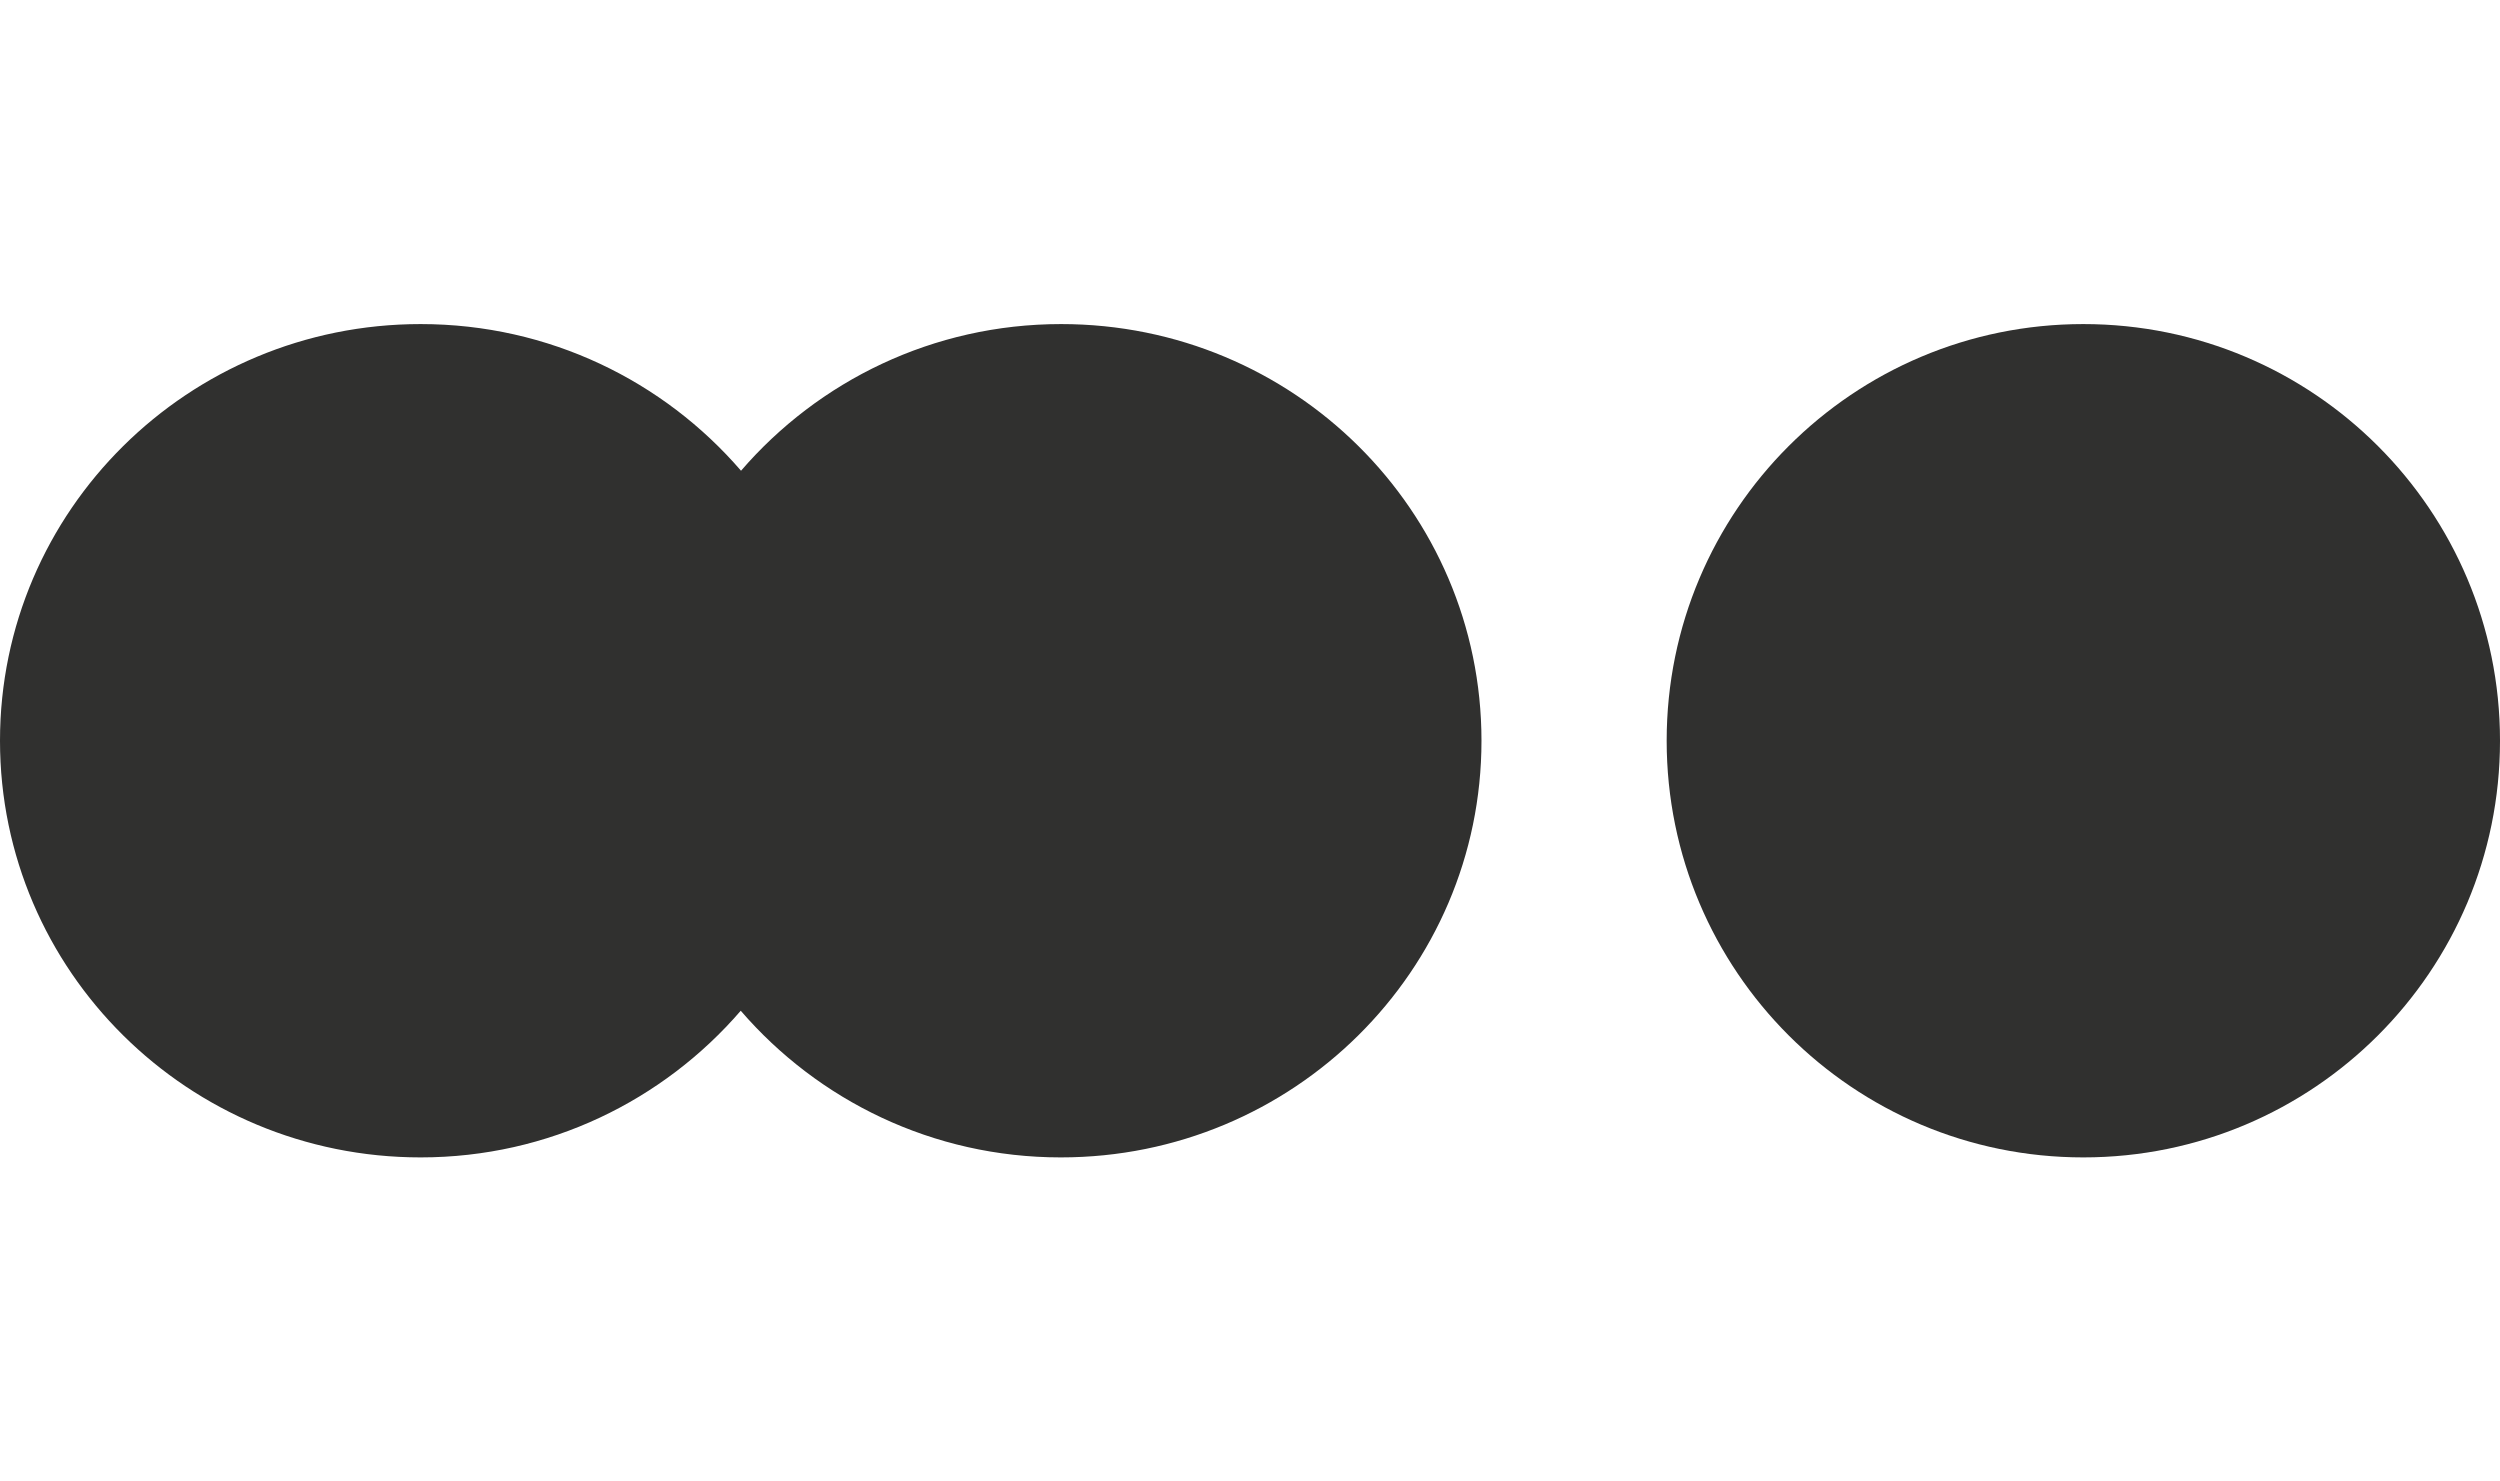
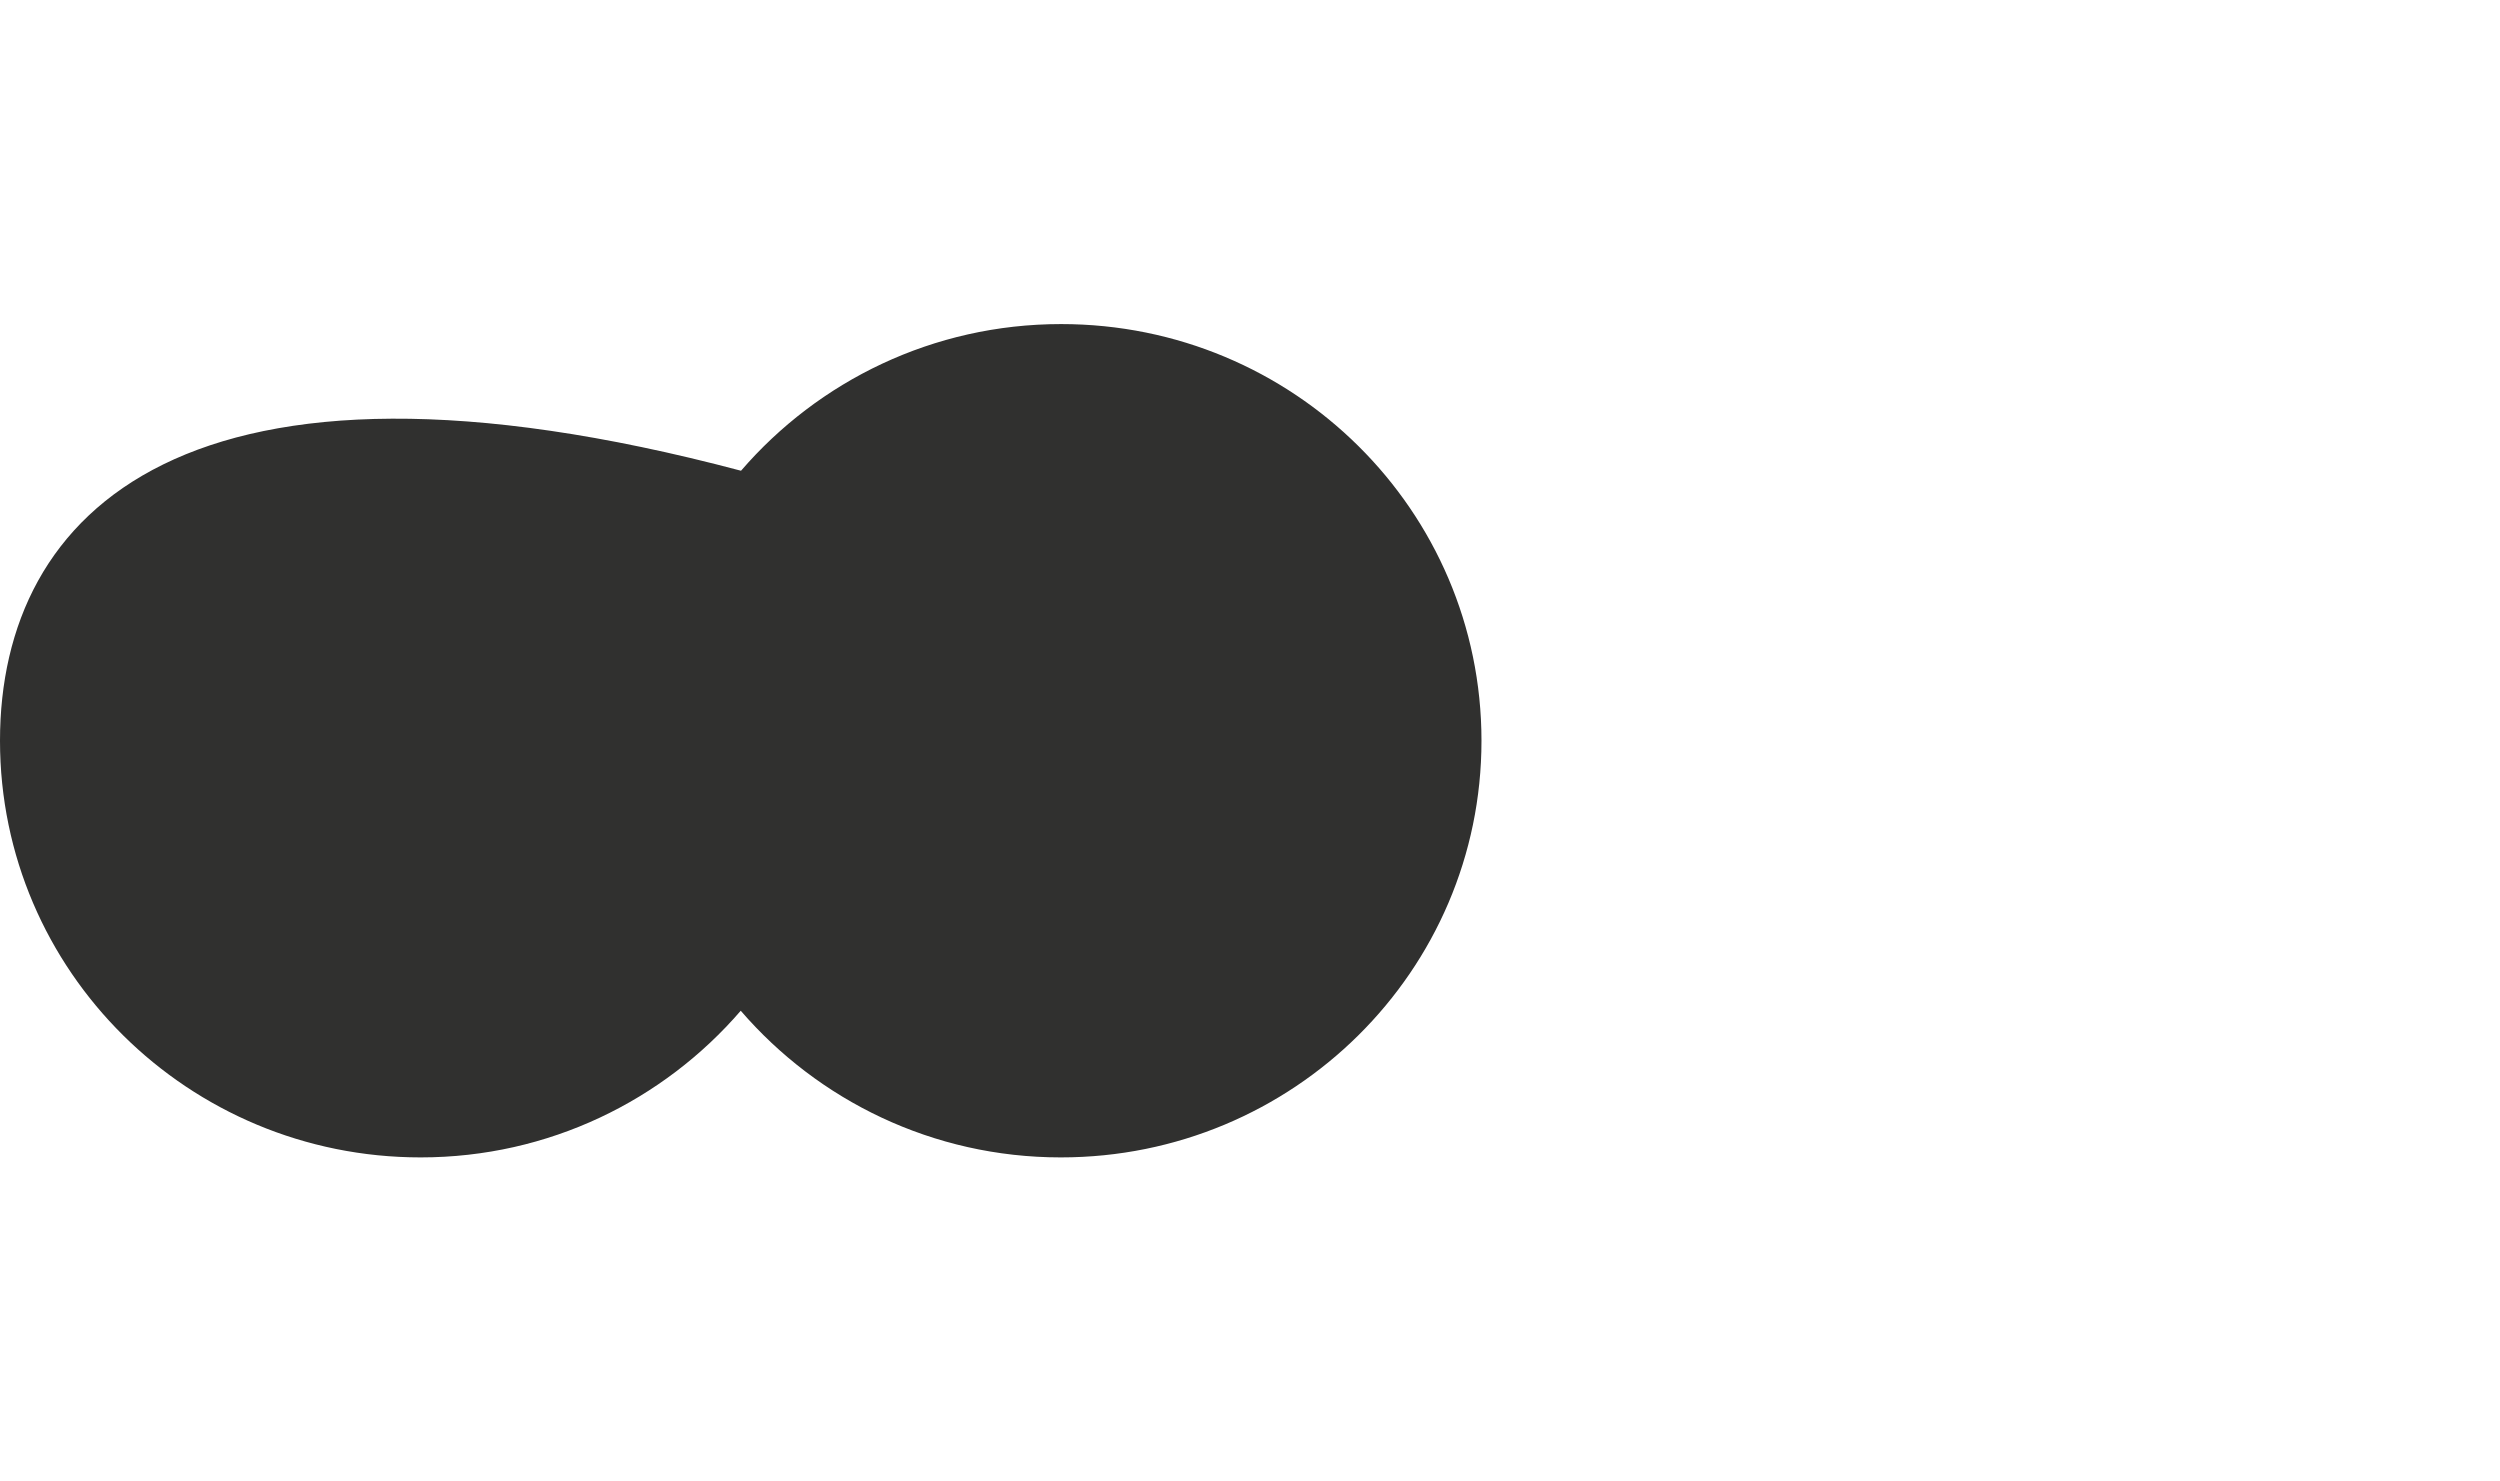
<svg xmlns="http://www.w3.org/2000/svg" width="54" height="32" viewBox="0 0 54 32" fill="none">
-   <path d="M22.92 7C20.152 7 17.675 8.232 16.006 10.168C14.337 8.232 11.86 7 9.086 7C4.067 7 0 11.028 0 16C0 20.972 4.067 25 9.086 25C11.854 25 14.331 23.767 16 21.832C17.669 23.767 20.146 25 22.913 25C27.933 25 32 20.972 32 16C32 11.028 27.939 7 22.92 7Z" fill="#30302F" />
-   <path d="M45 7C40.028 7 36 11.028 36 16C36 20.972 40.028 25 45 25C49.972 25 54 20.972 54 16C54 11.028 49.972 7 45 7Z" fill="#30302F" />
+   <path d="M22.92 7C20.152 7 17.675 8.232 16.006 10.168C4.067 7 0 11.028 0 16C0 20.972 4.067 25 9.086 25C11.854 25 14.331 23.767 16 21.832C17.669 23.767 20.146 25 22.913 25C27.933 25 32 20.972 32 16C32 11.028 27.939 7 22.92 7Z" fill="#30302F" />
</svg>